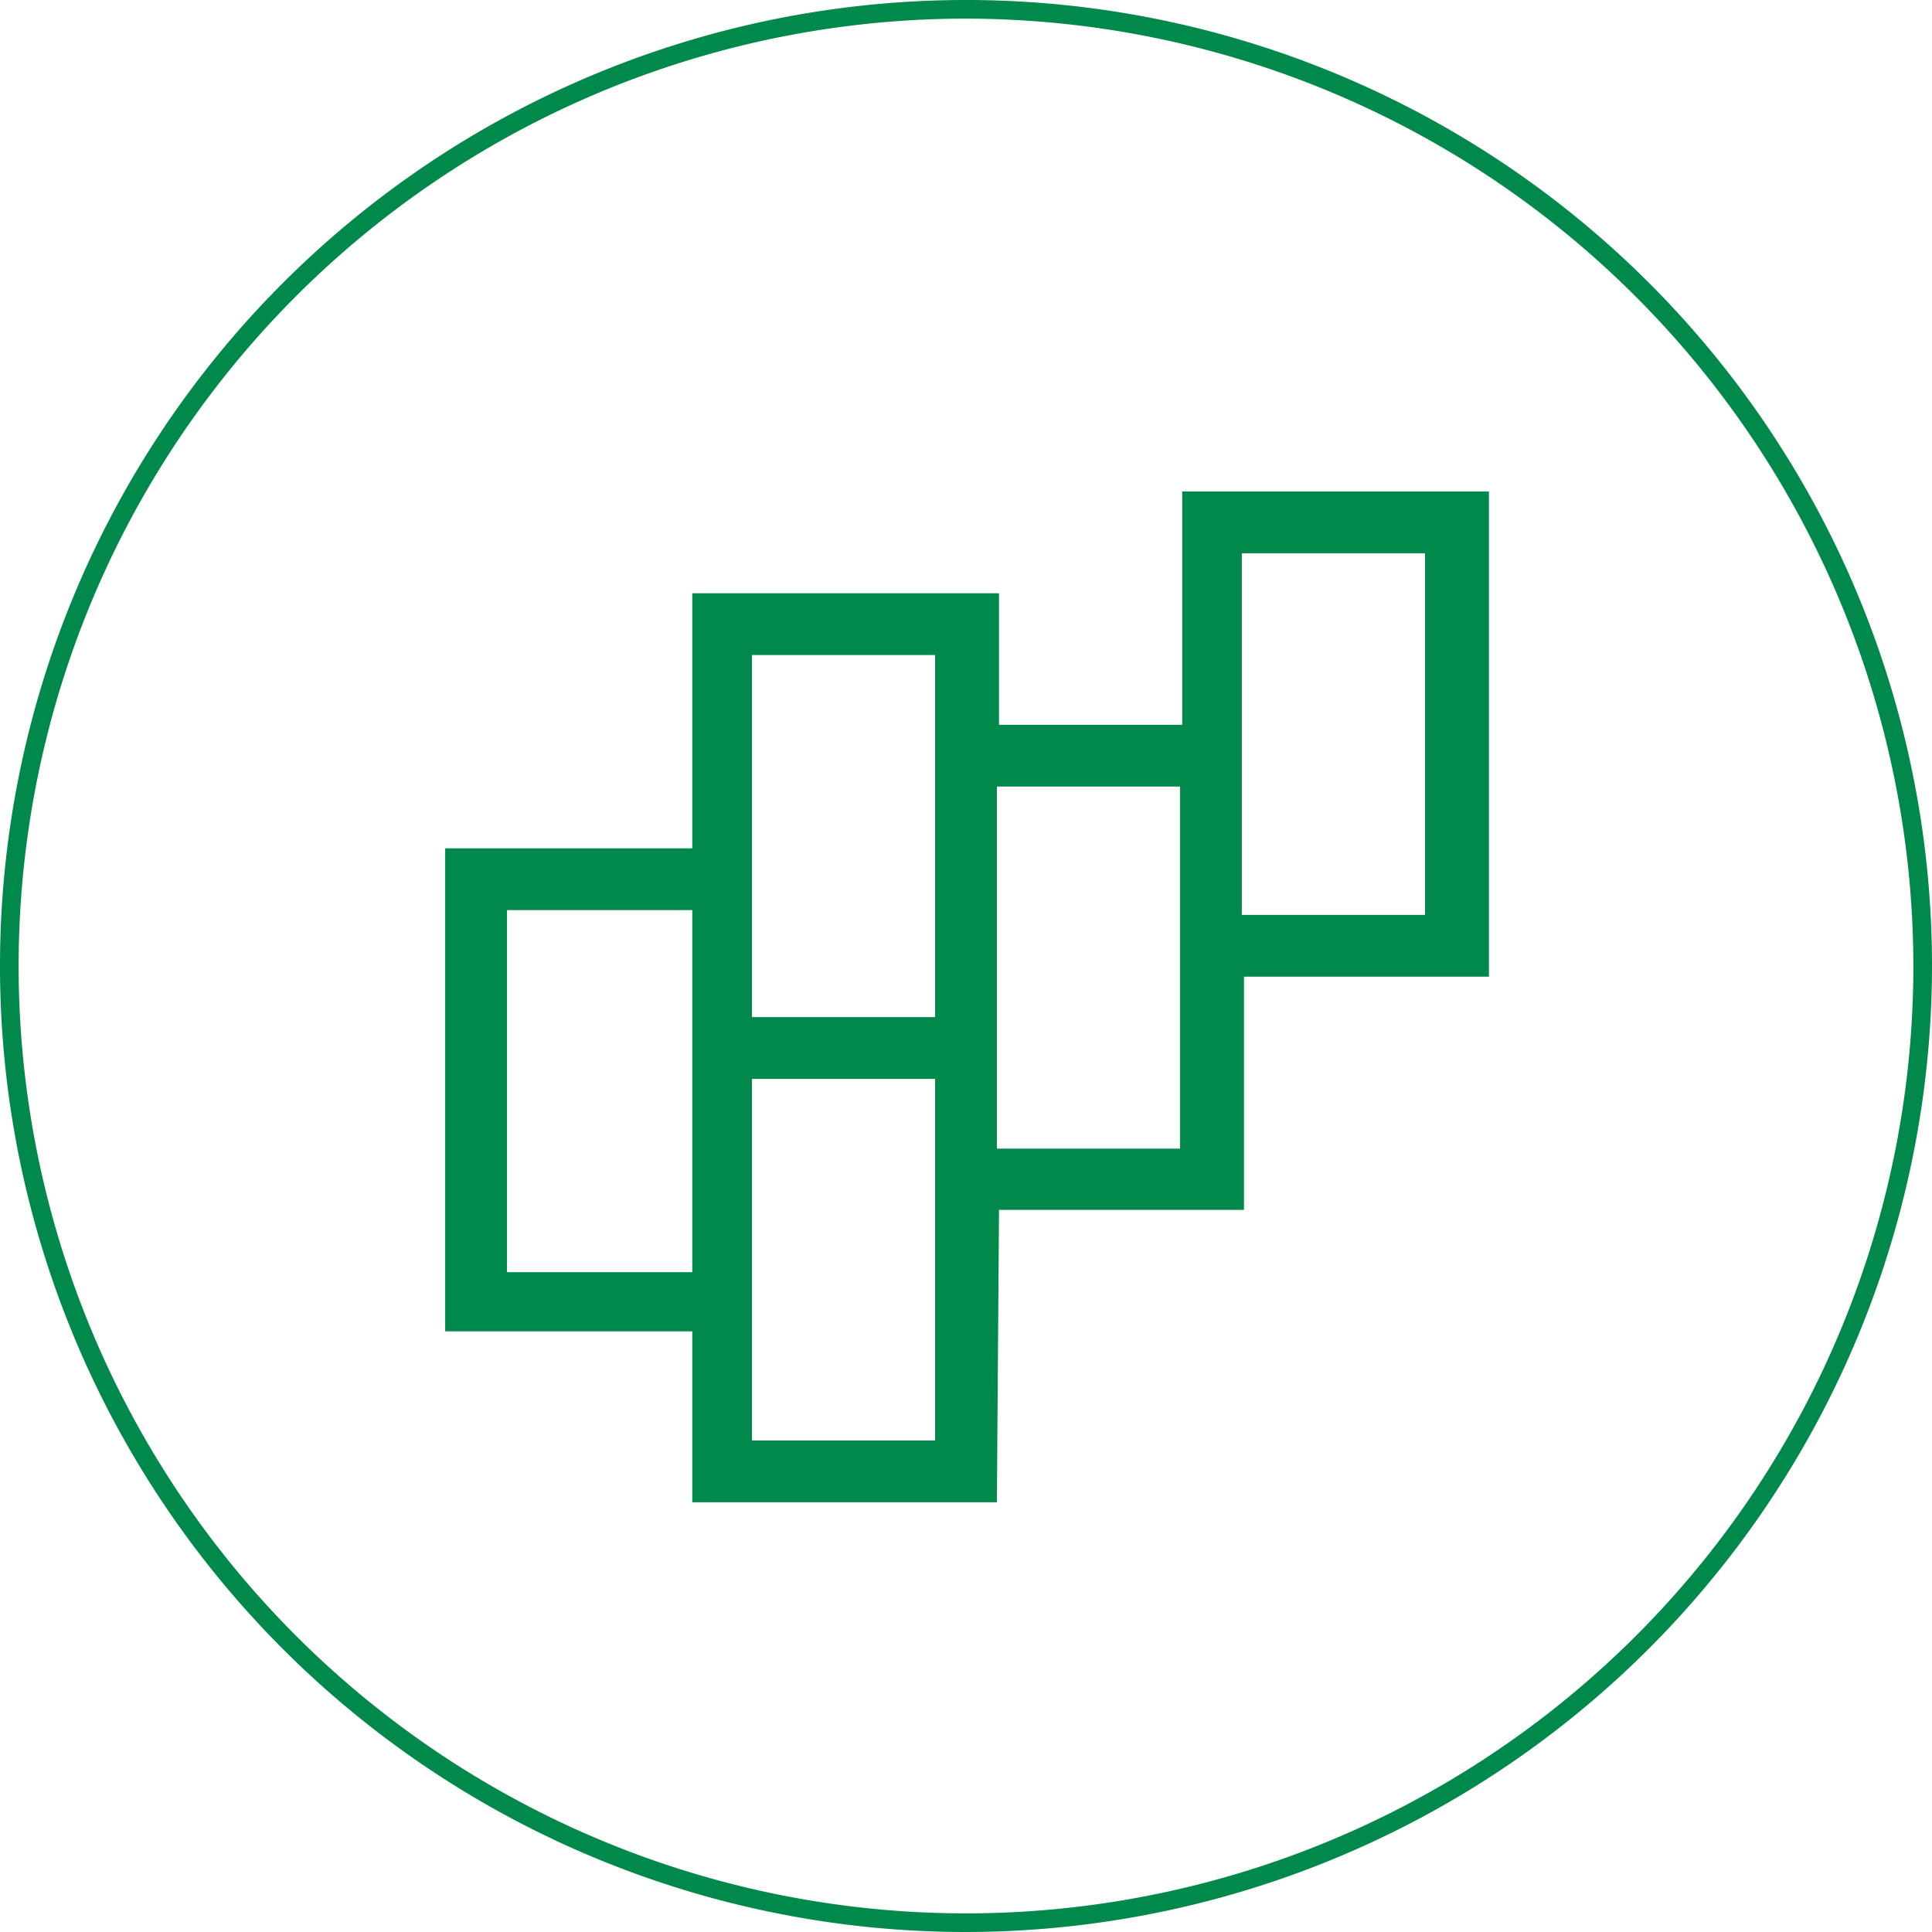
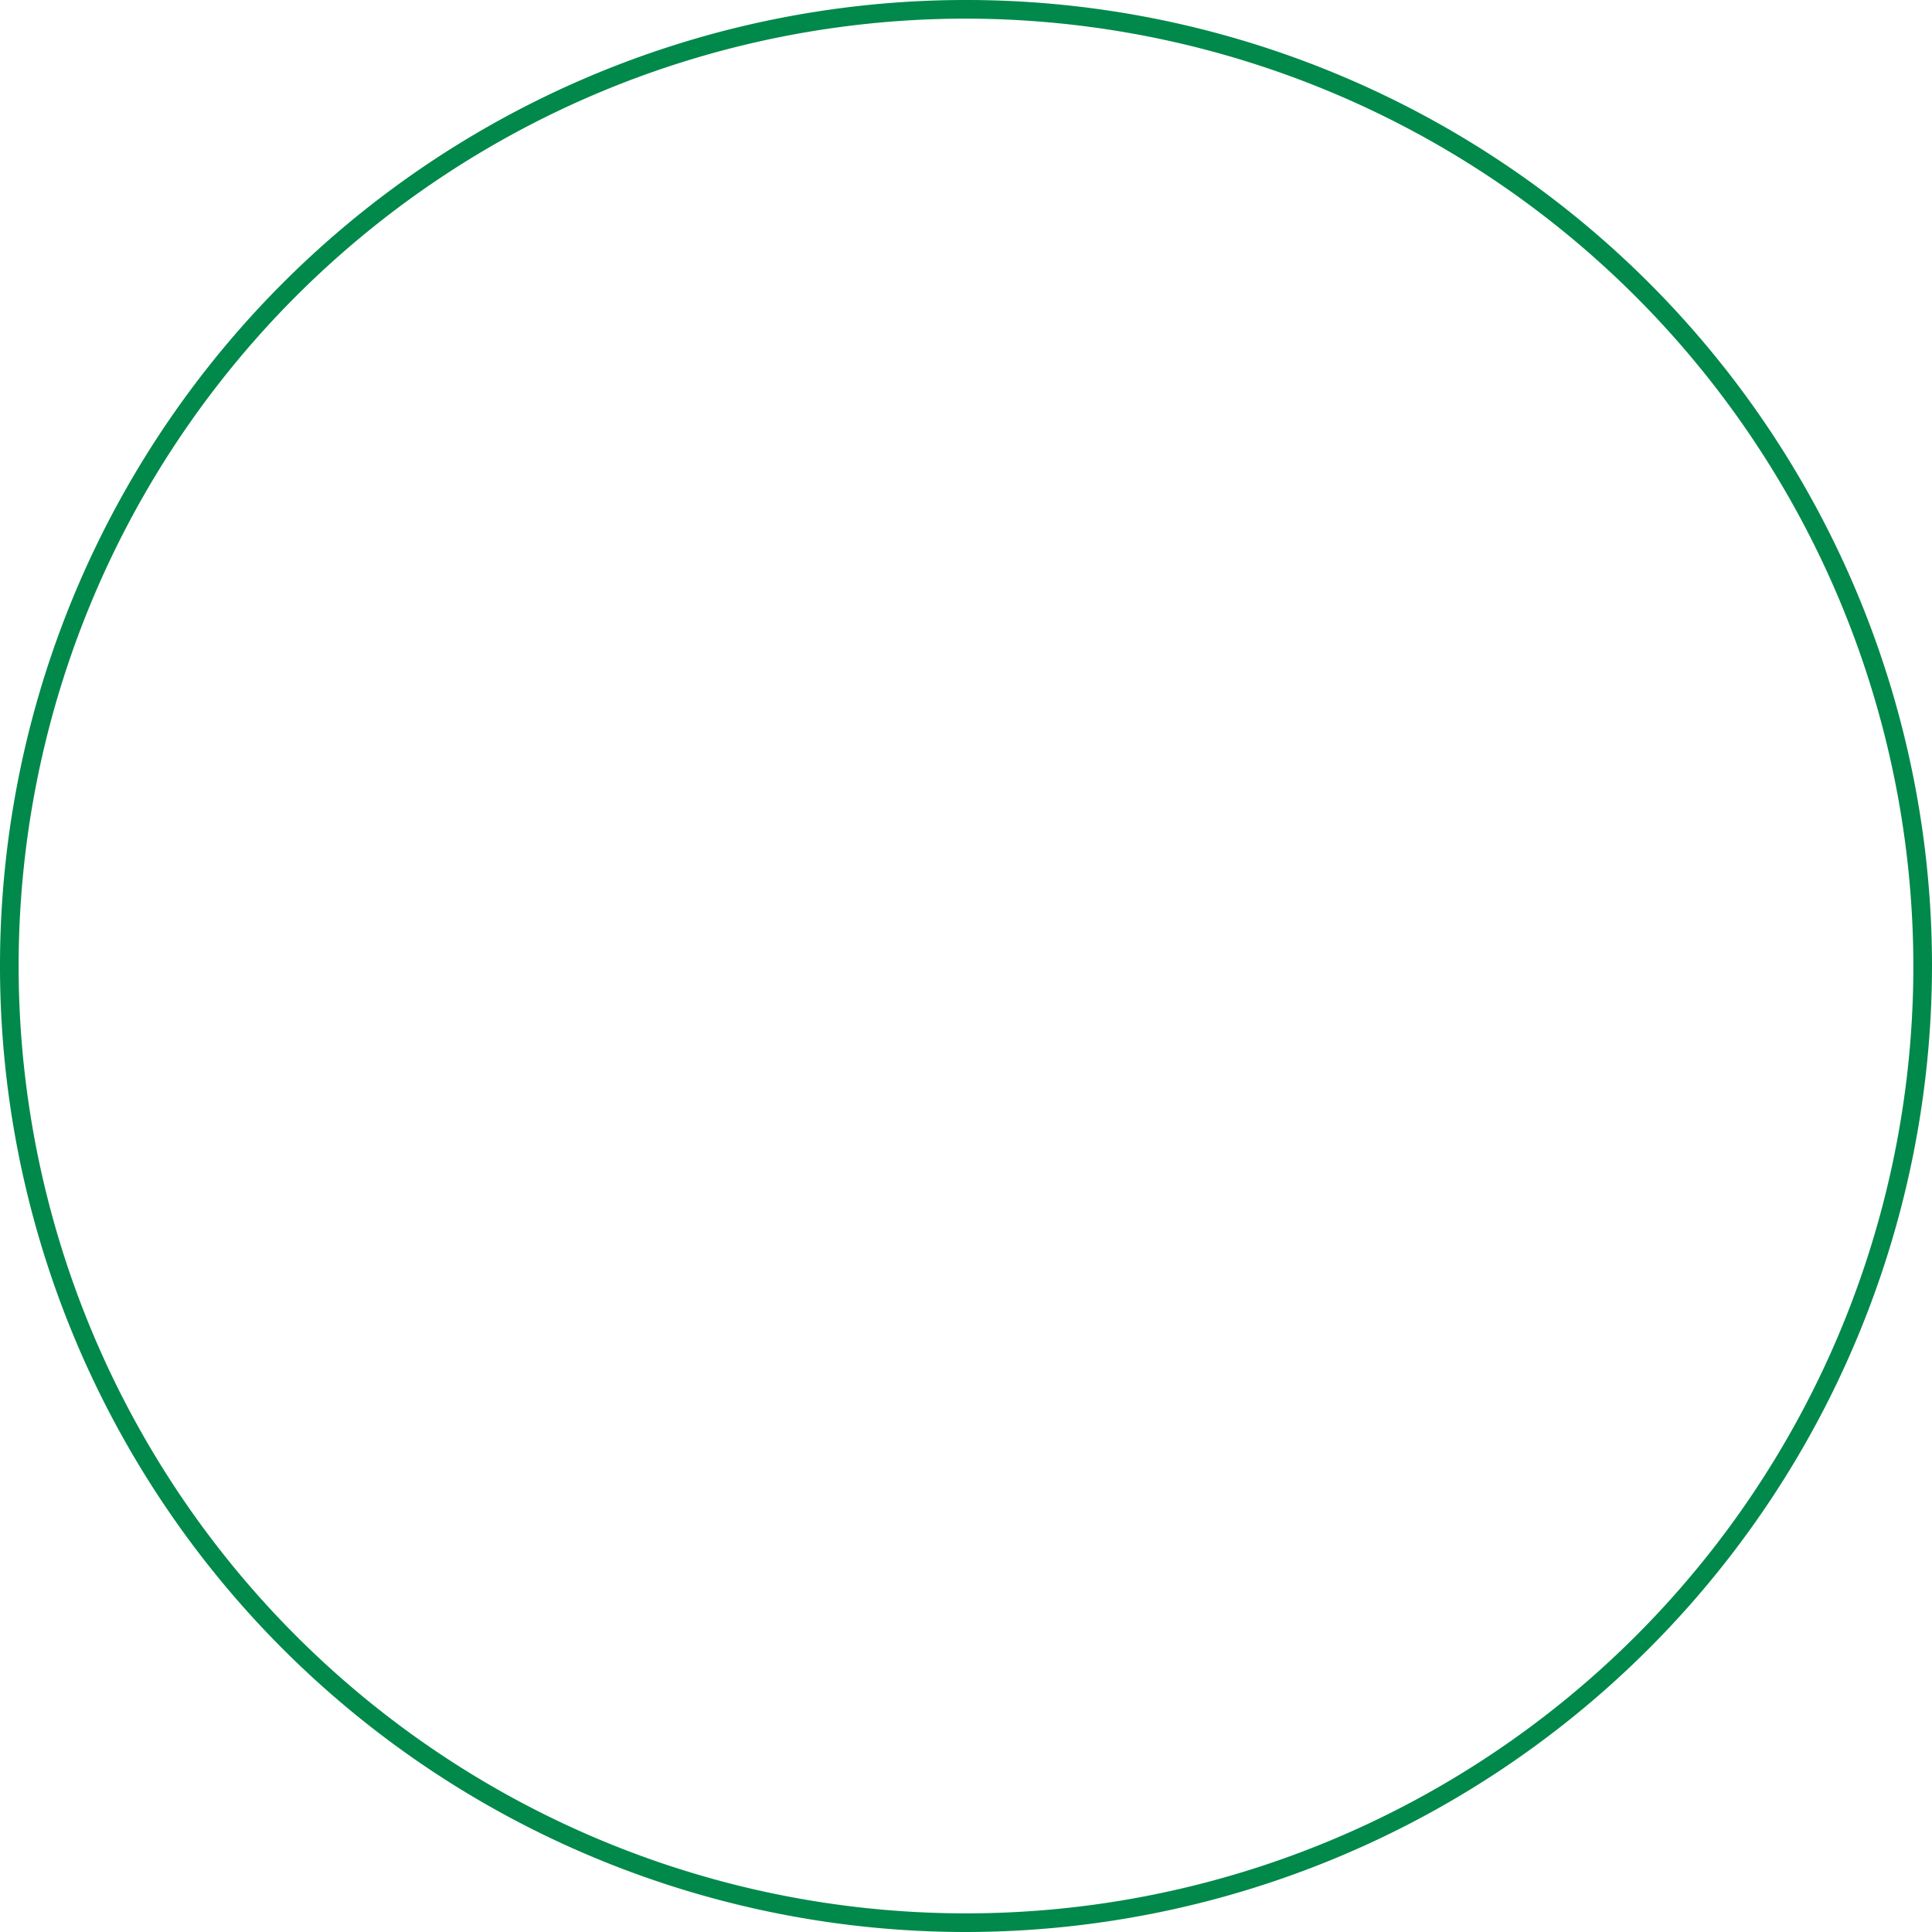
<svg xmlns="http://www.w3.org/2000/svg" viewBox="0 0 36.28 36.28">
  <title>Asset 8</title>
  <g id="Layer_2" data-name="Layer 2">
    <g id="Layer_1-2" data-name="Layer 1">
      <path d="M18.14,36.28A18.14,18.14,0,1,1,36.28,18.14,18.16,18.16,0,0,1,18.14,36.28Zm0-35.93A17.79,17.79,0,1,0,35.93,18.14,17.81,17.81,0,0,0,18.14.35Z" style="fill:#00894a" />
-       <path d="M18.72,28.21H13V25H8.36V15.93H13V11.14h5.76v2.47h3.44V9.23h5.76v9.11h-4.6v4.38h-4.6Zm-4.6-1.16h3.44V20.26H14.12Zm-4.6-3.16H13v-6.8H9.52Zm9.2-2.32h3.44v-6.8H18.72Zm-4.6-2.47h3.44V12.3H14.12Zm9.2-1.92h3.44V10.39H23.32Z" style="fill:#00894a" />
    </g>
  </g>
</svg>